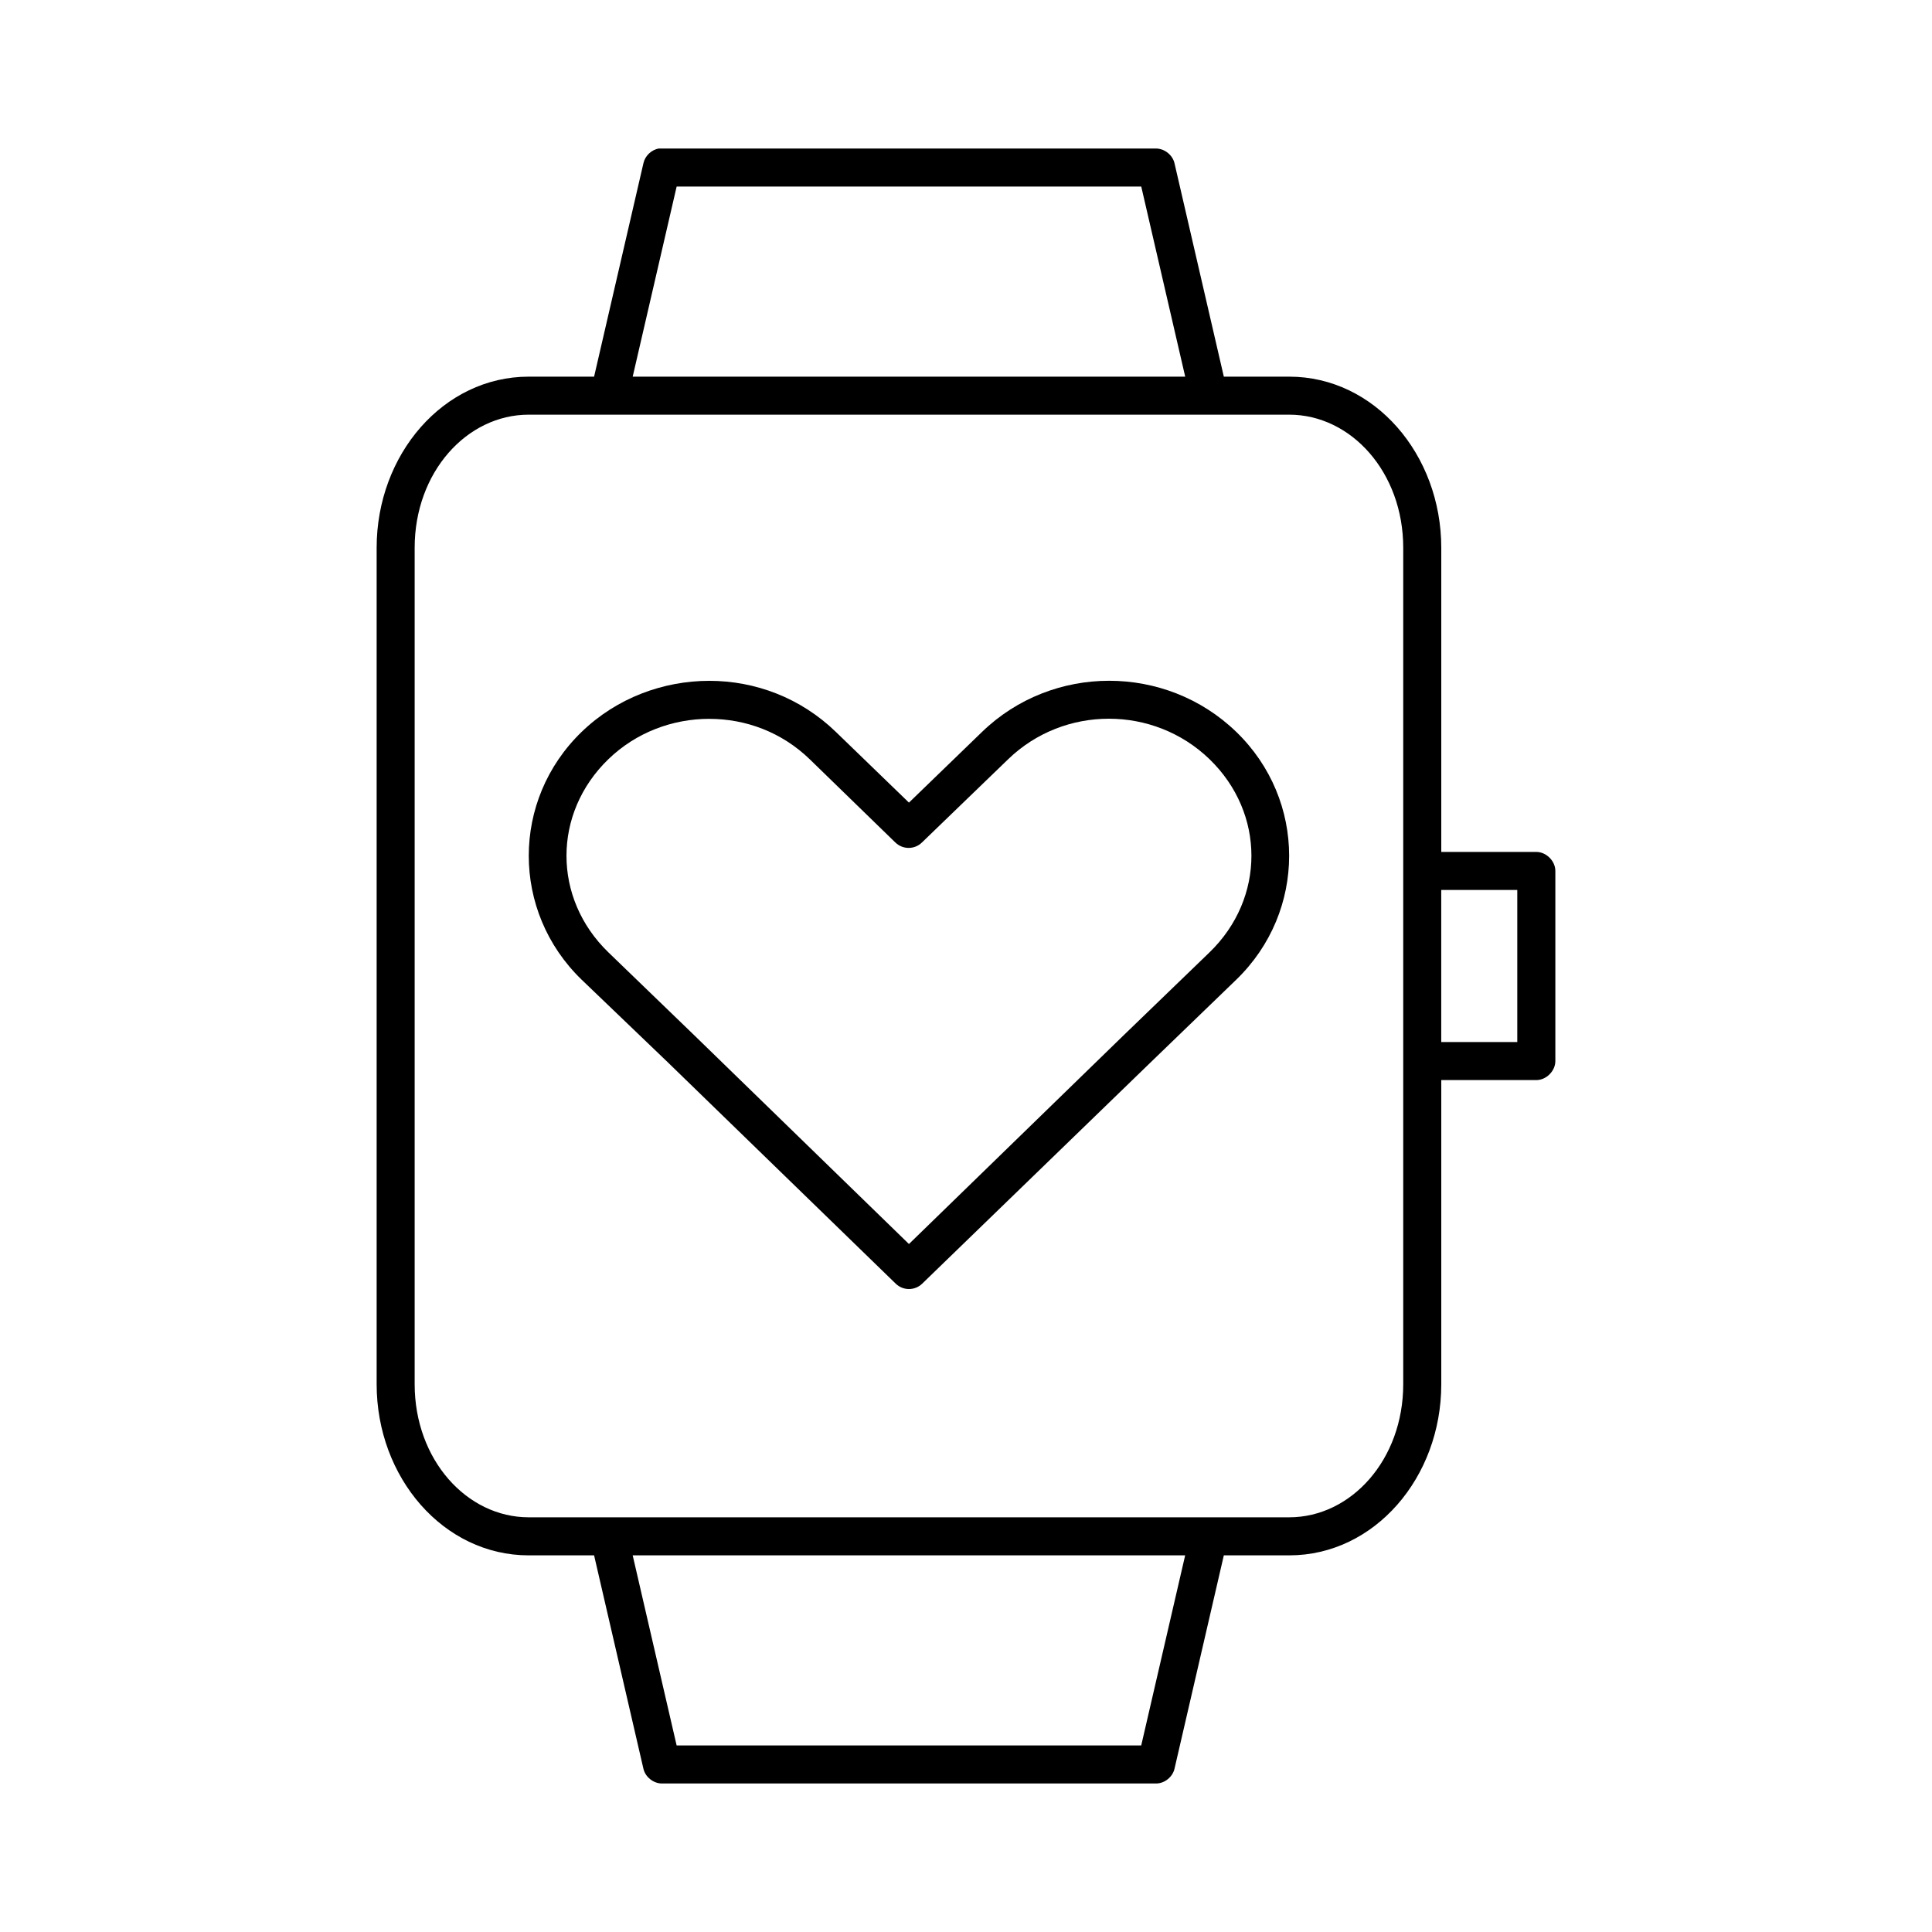
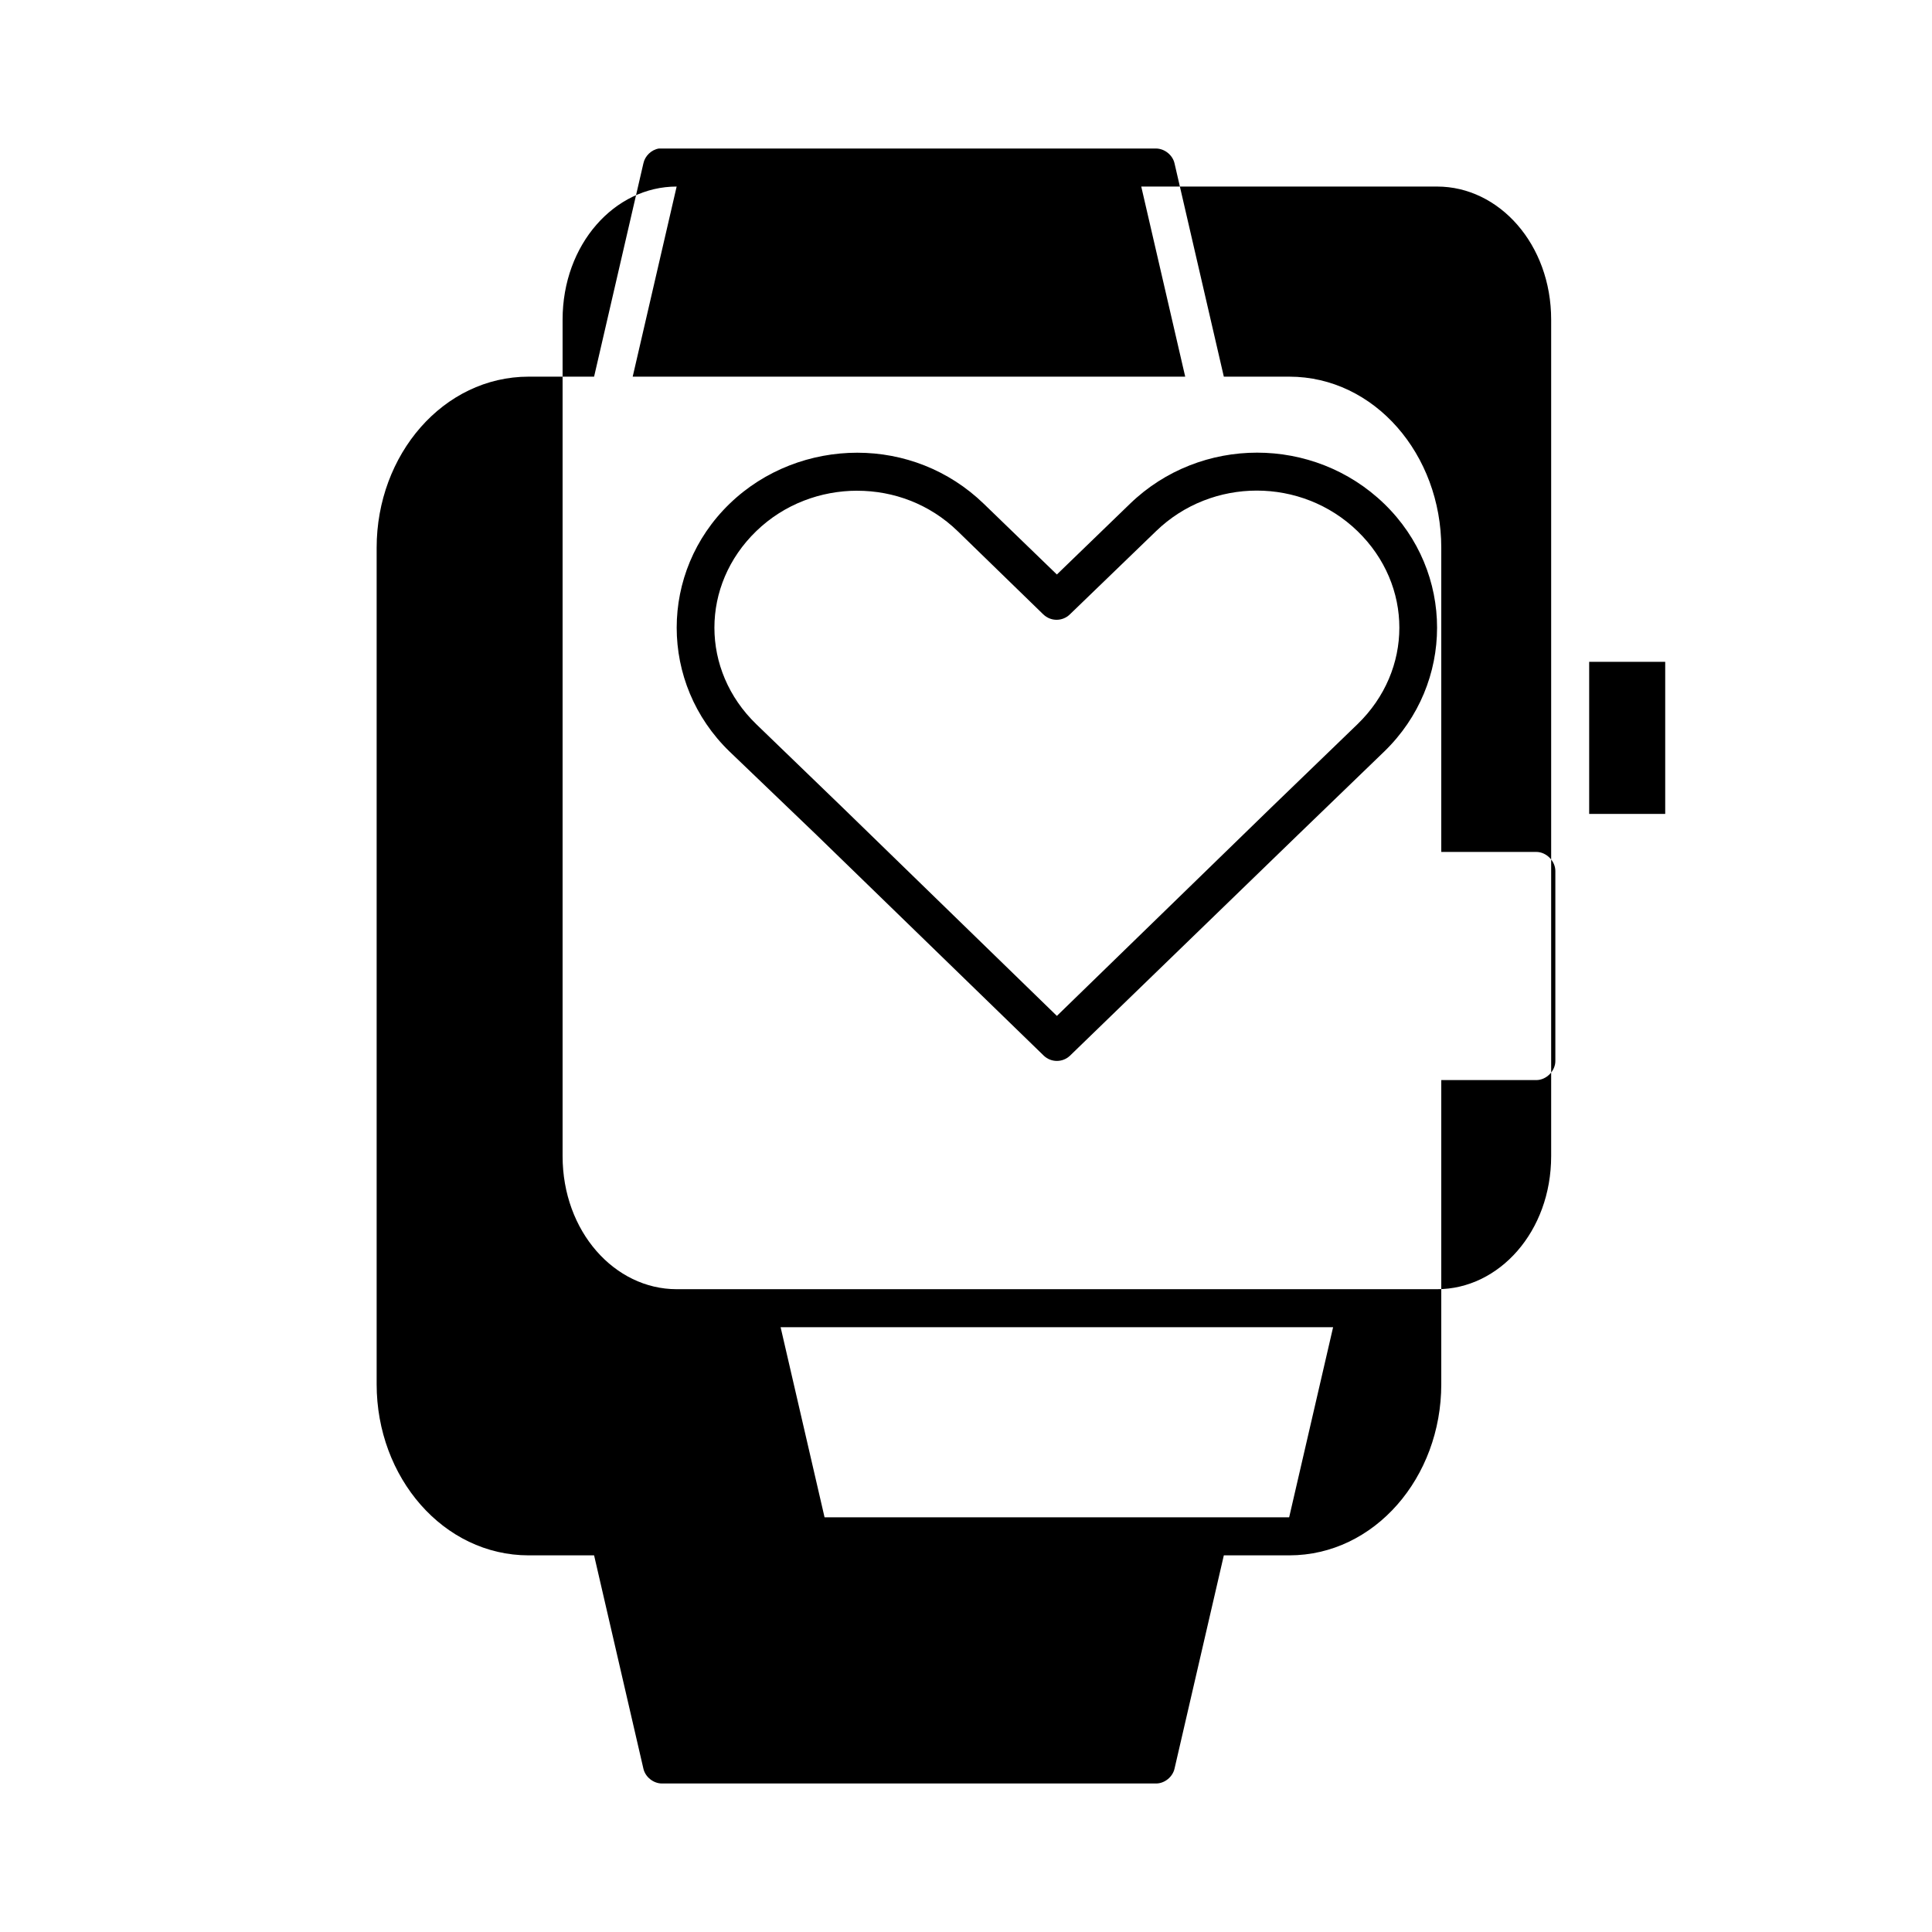
<svg xmlns="http://www.w3.org/2000/svg" fill="#000000" width="800px" height="800px" version="1.1" viewBox="144 144 512 512">
-   <path d="m318.6 183.36c-1.984 0.332-3.684 1.969-4.094 3.938l-13.066 56.52h-17.32c-22.629 0-40.305 20.648-40.305 45.344v221.68c0 24.695 17.676 45.344 40.305 45.344h17.32l13.066 56.52c0.492 2.199 2.625 3.918 4.883 3.938h130.99c2.254 0 4.387-1.734 4.883-3.938l13.066-56.52h17.32c22.629 0 40.305-20.648 40.305-45.344v-80.609h25.191c2.637 0 5.039-2.398 5.039-5.039v-50.383c0-2.637-2.398-5.039-5.039-5.039h-25.191v-80.609c0-24.695-17.676-45.344-40.305-45.344h-17.32l-13.066-56.52c-0.492-2.203-2.625-3.918-4.883-3.938h-131.78zm4.723 10.078h123.12l11.648 50.379h-146.42l11.648-50.379zm-39.203 60.453h201.52c16.449 0 30.23 15.305 30.23 35.266-0.004 73.906 0 147.75 0 221.68 0 19.965-13.781 35.266-30.23 35.266h-201.52c-16.449 0-30.23-15.305-30.23-35.266v-221.68c0-19.965 13.781-35.266 30.23-35.266zm47.863 70.535c-12.176 0-24.516 4.504-33.852 13.539-18.672 18.074-18.672 47.578 0 65.652l22.988 22.043 60.301 58.566c1.941 1.84 4.984 1.84 6.926 0l60.457-58.566 22.828-22.043c18.672-18.074 18.672-47.578 0-65.652-18.672-18.074-48.711-18.074-67.383 0l-19.367 18.734-19.367-18.734c-9.324-9.027-21.359-13.539-33.535-13.539zm0 10.078c9.664 0 19.199 3.535 26.605 10.707l22.672 22.043v-0.008c1.965 1.941 5.125 1.941 7.086 0l22.828-22.043c14.793-14.316 38.578-14.316 53.371 0 14.793 14.32 14.793 36.852 0 51.168l-22.828 22.043-56.836 55.262-56.836-55.262-22.828-22.043c-14.793-14.316-14.793-36.848 0-51.168 7.398-7.16 17.102-10.707 26.766-10.707zm193.96 45.344h20.152v40.305h-20.152zm-214.28 176.33h146.42l-11.648 50.383h-123.12l-11.648-50.383z" />
+   <path d="m318.6 183.36c-1.984 0.332-3.684 1.969-4.094 3.938l-13.066 56.52h-17.32c-22.629 0-40.305 20.648-40.305 45.344v221.68c0 24.695 17.676 45.344 40.305 45.344h17.32l13.066 56.52c0.492 2.199 2.625 3.918 4.883 3.938h130.99c2.254 0 4.387-1.734 4.883-3.938l13.066-56.52h17.32c22.629 0 40.305-20.648 40.305-45.344v-80.609h25.191c2.637 0 5.039-2.398 5.039-5.039v-50.383c0-2.637-2.398-5.039-5.039-5.039h-25.191v-80.609c0-24.695-17.676-45.344-40.305-45.344h-17.32l-13.066-56.52c-0.492-2.203-2.625-3.918-4.883-3.938h-131.78zm4.723 10.078h123.12l11.648 50.379h-146.42l11.648-50.379zh201.52c16.449 0 30.23 15.305 30.23 35.266-0.004 73.906 0 147.75 0 221.68 0 19.965-13.781 35.266-30.23 35.266h-201.52c-16.449 0-30.23-15.305-30.23-35.266v-221.68c0-19.965 13.781-35.266 30.23-35.266zm47.863 70.535c-12.176 0-24.516 4.504-33.852 13.539-18.672 18.074-18.672 47.578 0 65.652l22.988 22.043 60.301 58.566c1.941 1.84 4.984 1.84 6.926 0l60.457-58.566 22.828-22.043c18.672-18.074 18.672-47.578 0-65.652-18.672-18.074-48.711-18.074-67.383 0l-19.367 18.734-19.367-18.734c-9.324-9.027-21.359-13.539-33.535-13.539zm0 10.078c9.664 0 19.199 3.535 26.605 10.707l22.672 22.043v-0.008c1.965 1.941 5.125 1.941 7.086 0l22.828-22.043c14.793-14.316 38.578-14.316 53.371 0 14.793 14.32 14.793 36.852 0 51.168l-22.828 22.043-56.836 55.262-56.836-55.262-22.828-22.043c-14.793-14.316-14.793-36.848 0-51.168 7.398-7.16 17.102-10.707 26.766-10.707zm193.96 45.344h20.152v40.305h-20.152zm-214.28 176.33h146.42l-11.648 50.383h-123.12l-11.648-50.383z" />
</svg>